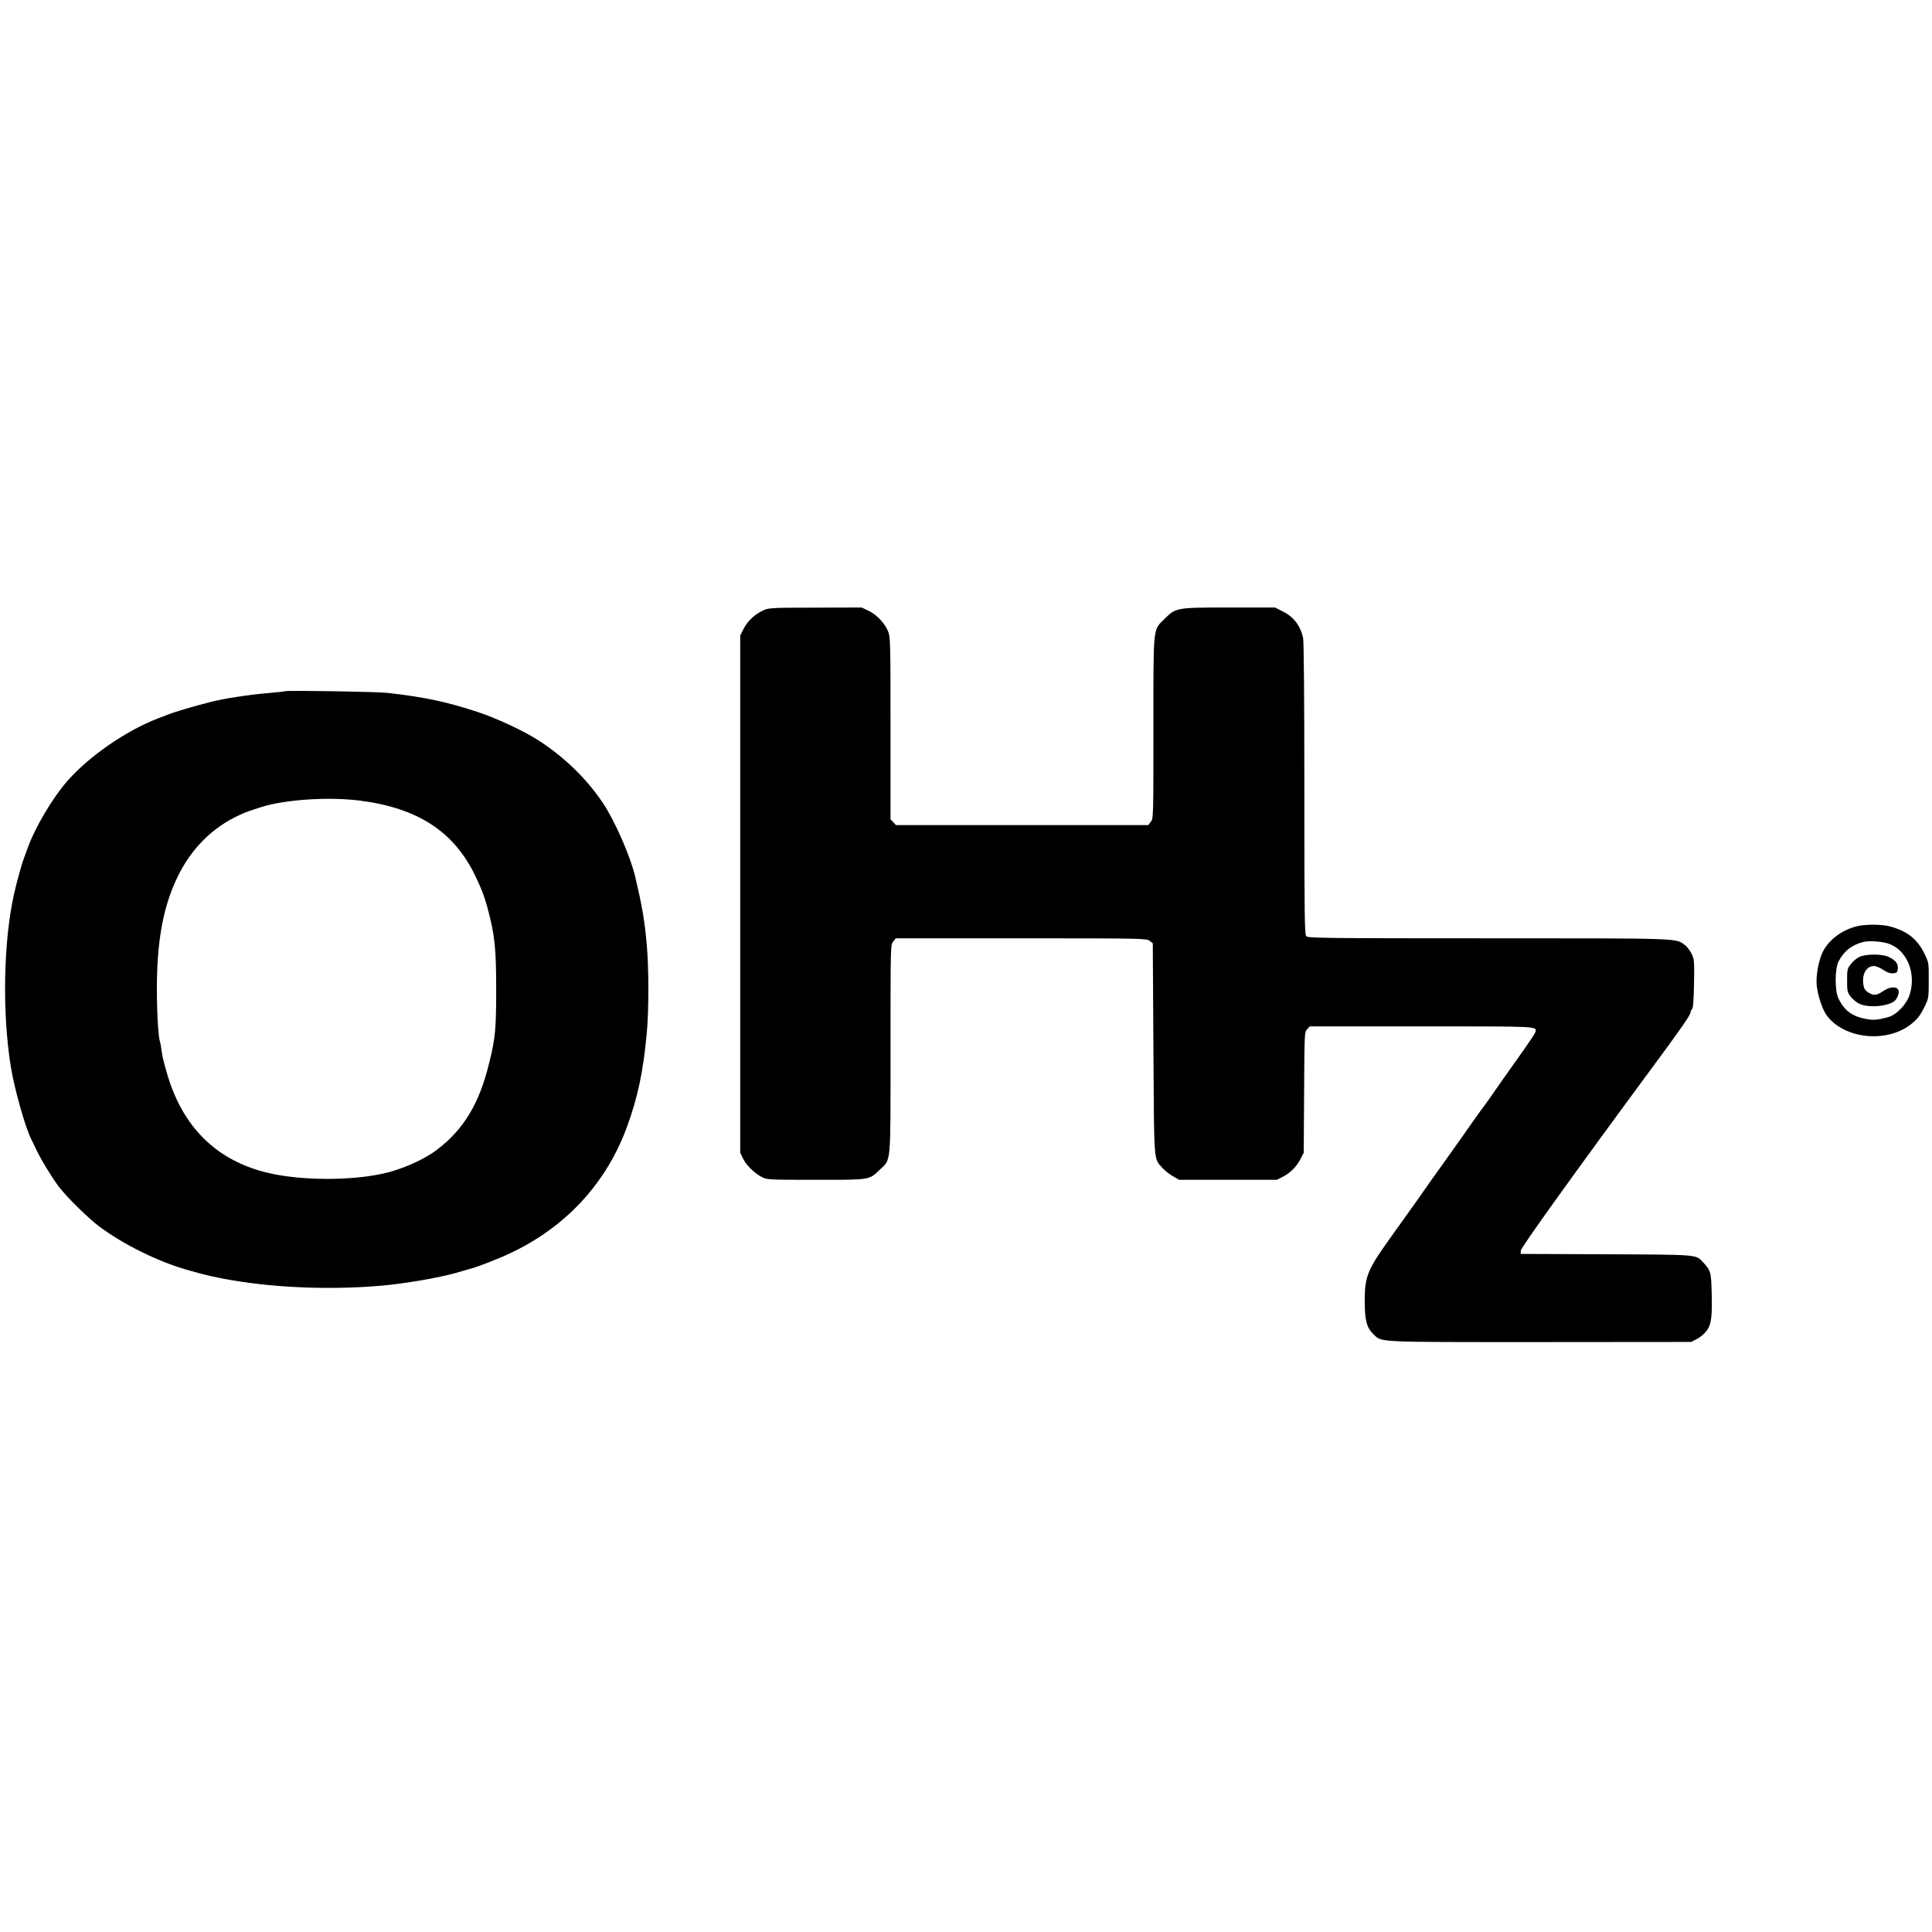
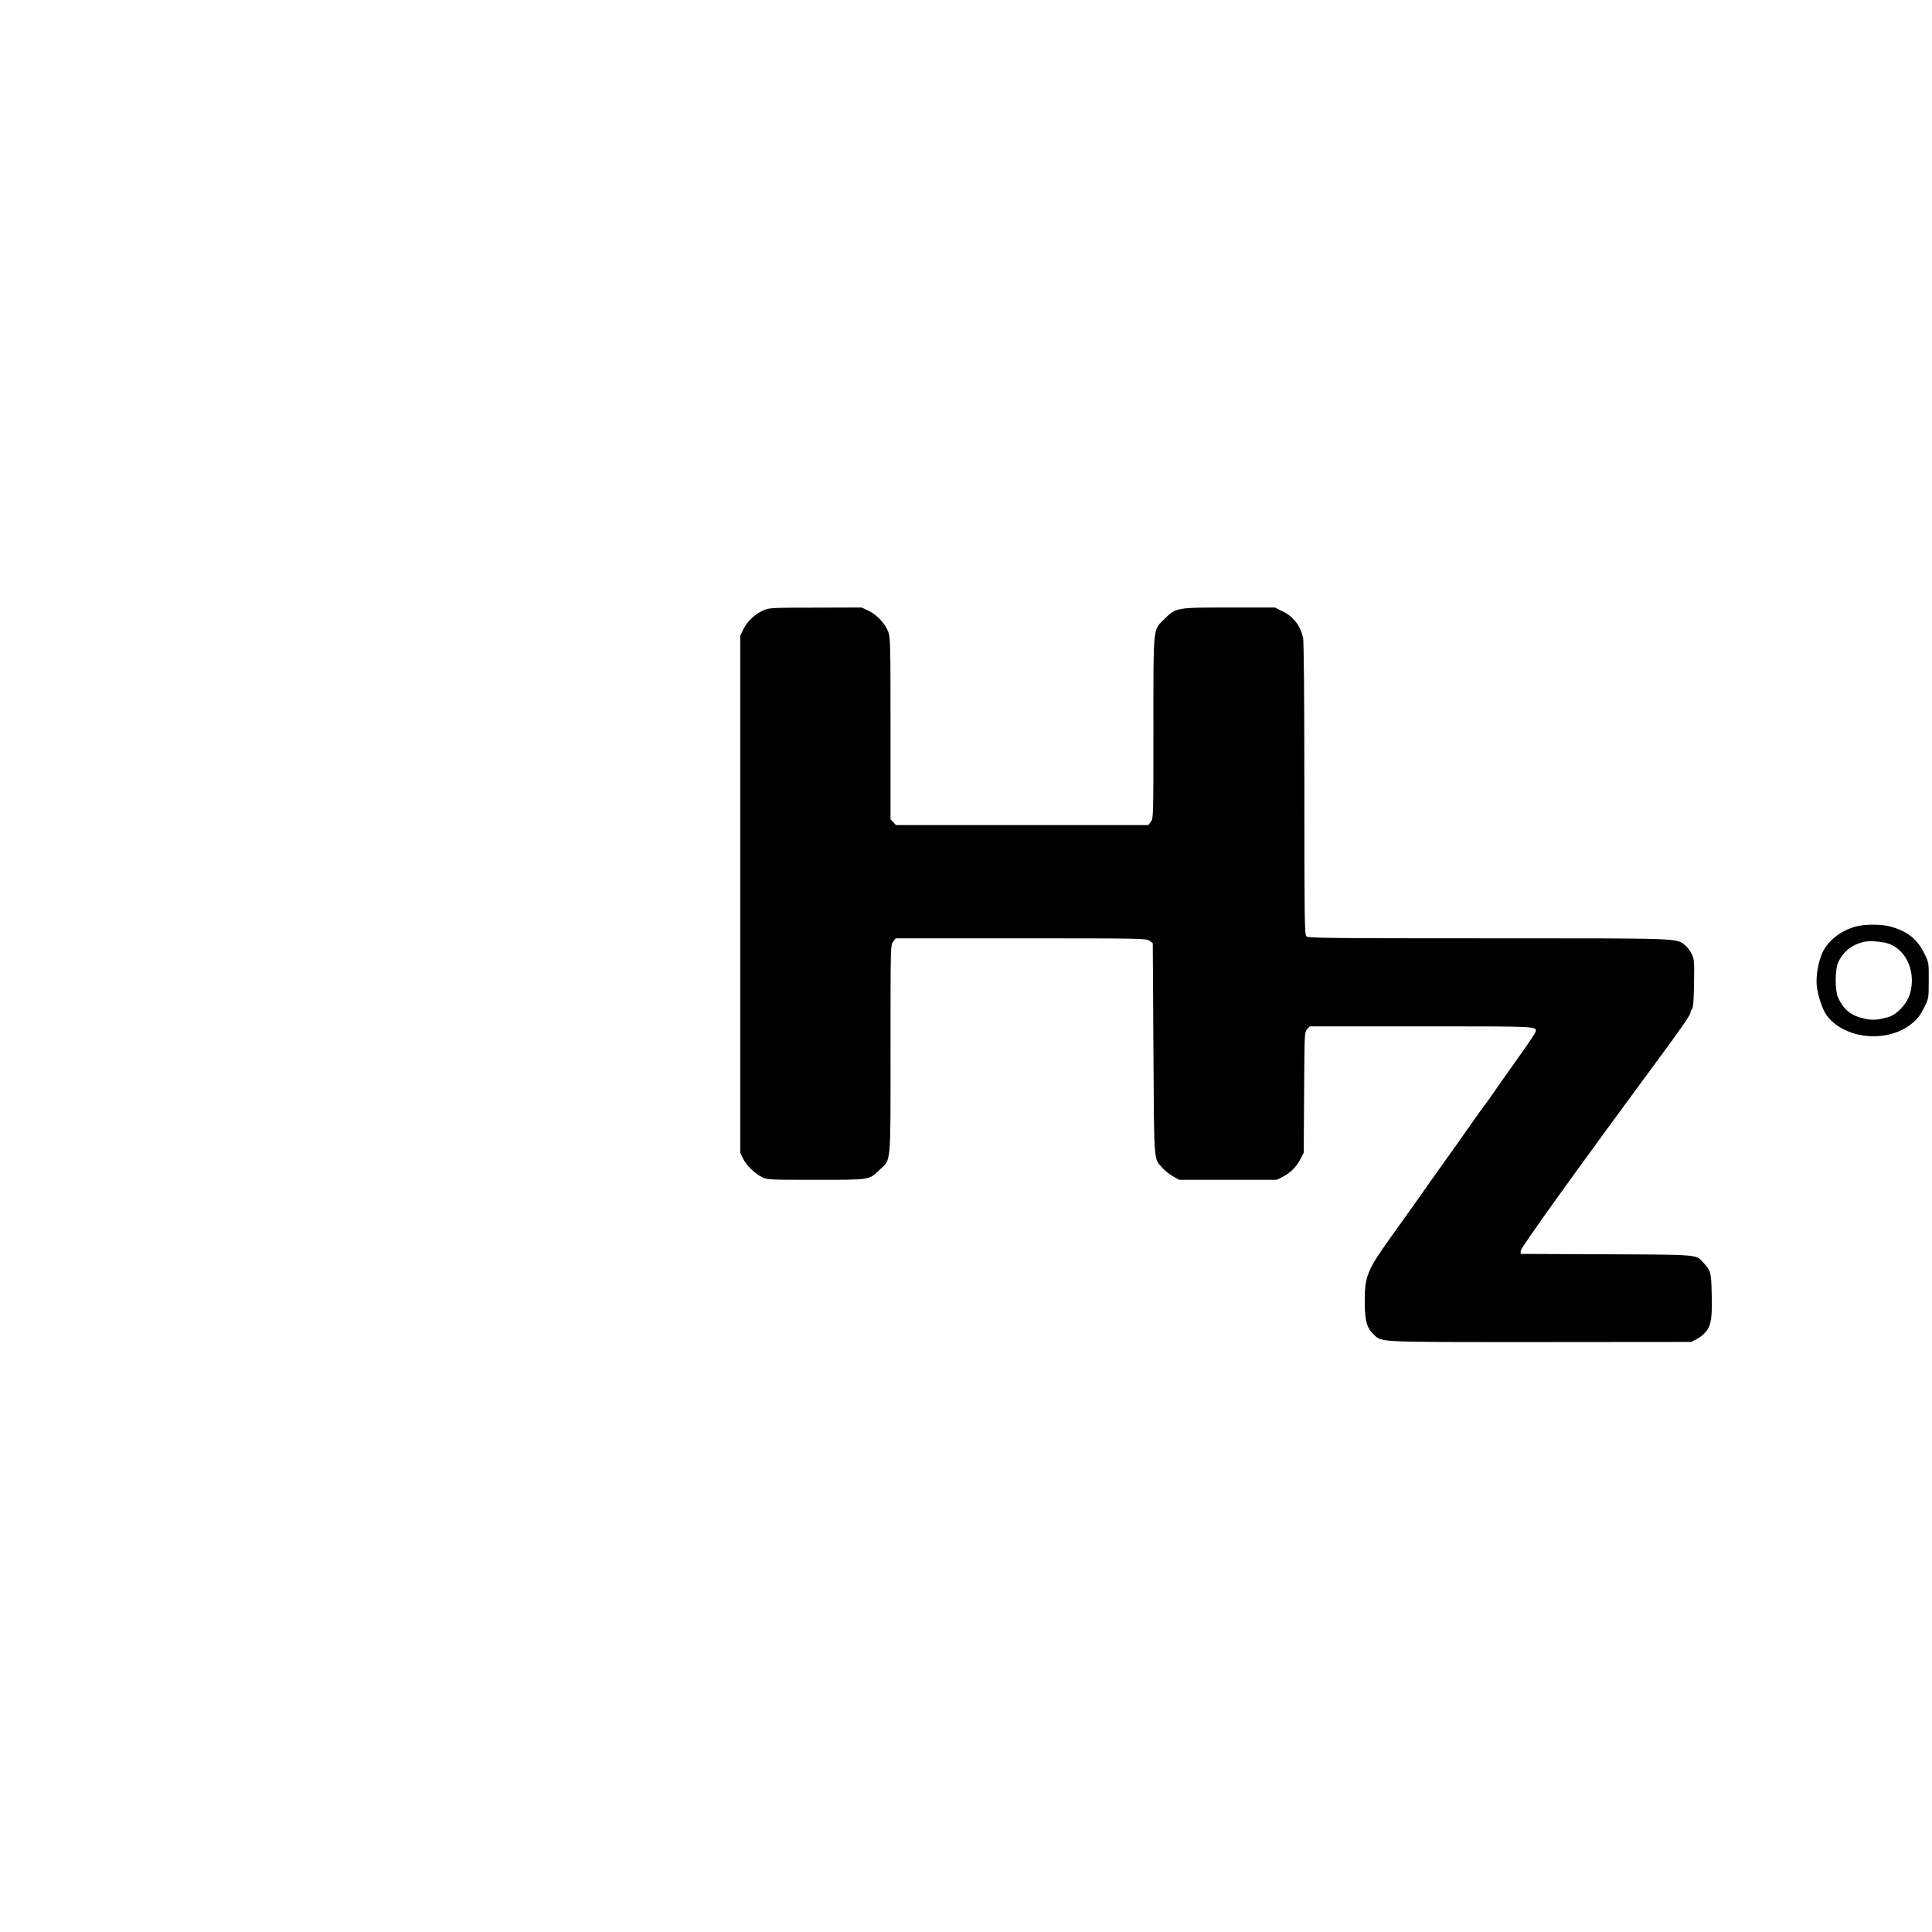
<svg xmlns="http://www.w3.org/2000/svg" version="1.0" width="1536pt" height="1536pt" viewBox="0 0 1536 1536" preserveAspectRatio="xMidYMid meet">
  <g transform="translate(0,1536) scale(0.1,-0.1)" fill="#000000" stroke="none">
    <path d="M6072 10509 c-68 -30 -127 -84 -159 -146 l-28 -56 0 -2056 0 -2056 22 -45 c24 -52 92 -119 152 -149 39 -20 56 -21 427 -21 436 0 422 -2 507 79 93 89 87 20 87 961 0 822 0 827 21 854 l20 26 997 0 c968 0 998 -1 1022 -20 l25 -19 5 -838 c6 -926 1 -868 70 -947 19 -21 56 -51 84 -67 l51 -29 388 0 388 0 49 25 c60 31 108 79 140 142 l25 48 3 480 c3 474 3 480 24 502 l21 23 888 0 c951 0 920 2 905 -48 -4 -11 -44 -71 -89 -135 -162 -229 -193 -272 -251 -356 -32 -47 -64 -91 -70 -98 -6 -7 -53 -72 -104 -145 -51 -73 -149 -212 -218 -308 -69 -96 -133 -186 -142 -200 -9 -14 -68 -97 -131 -185 -63 -88 -128 -178 -143 -200 -187 -261 -208 -312 -208 -507 0 -154 15 -213 68 -264 70 -67 -6 -64 1322 -64 l1205 1 45 23 c25 12 59 41 77 64 39 51 47 114 41 316 -4 153 -8 166 -67 229 -59 64 -29 62 -773 65 l-678 3 0 25 c0 23 438 633 1049 1461 227 307 300 413 301 433 0 9 6 22 13 28 8 9 13 68 15 201 3 174 2 192 -17 234 -12 25 -36 58 -54 72 -76 57 -6 55 -1564 55 -1288 0 -1433 2 -1447 16 -14 14 -16 134 -16 1172 0 728 -4 1174 -10 1202 -22 96 -75 166 -162 209 l-61 31 -361 0 c-423 0 -426 0 -517 -90 -94 -93 -89 -45 -89 -870 0 -711 0 -718 -21 -744 l-20 -26 -1003 0 -1003 0 -21 23 -22 23 0 720 c0 660 -1 723 -17 768 -24 66 -91 139 -158 170 l-54 26 -368 -1 c-340 0 -371 -2 -411 -20z" />
-     <path d="M2270 9865 c-8 -3 -69 -9 -135 -15 -149 -12 -363 -45 -457 -70 -23 -6 -70 -19 -103 -27 -72 -19 -212 -62 -240 -74 -11 -5 -45 -18 -75 -29 -254 -97 -546 -298 -721 -495 -123 -140 -263 -377 -324 -550 -9 -27 -21 -59 -25 -70 -16 -37 -58 -193 -79 -285 -84 -381 -94 -943 -25 -1370 29 -180 116 -487 163 -578 5 -9 22 -44 37 -77 39 -83 127 -227 182 -300 66 -86 235 -252 325 -319 194 -143 464 -276 692 -341 110 -31 120 -34 185 -49 390 -89 905 -118 1369 -77 181 16 452 63 586 101 17 5 57 16 90 26 70 19 113 35 235 84 493 199 852 561 1031 1041 88 239 132 442 161 754 17 179 17 519 0 705 -18 196 -35 299 -92 540 -37 159 -162 445 -256 585 -134 201 -326 384 -539 515 -109 67 -318 164 -450 207 -243 81 -428 121 -720 154 -81 10 -787 21 -815 14z m590 -870 c462 -59 748 -245 918 -597 52 -109 70 -155 97 -253 59 -218 70 -323 70 -665 -1 -309 -7 -375 -57 -575 -78 -321 -203 -527 -417 -688 -102 -78 -280 -156 -428 -188 -263 -57 -644 -55 -903 4 -417 96 -691 365 -815 802 -30 107 -33 119 -40 170 -3 28 -10 66 -16 85 -17 68 -28 391 -18 580 14 296 63 515 160 717 109 227 281 398 499 496 51 23 72 30 175 63 187 58 533 80 775 49z" />
    <path d="M14755 7994 c-118 -32 -218 -109 -264 -203 -33 -69 -54 -185 -48 -260 7 -81 46 -200 82 -247 139 -182 466 -218 660 -73 59 45 81 73 120 154 28 57 29 66 29 200 1 136 0 142 -30 205 -58 122 -137 186 -276 224 -68 19 -203 19 -273 0z m275 -142 c136 -59 203 -232 154 -395 -24 -80 -104 -165 -174 -184 -80 -22 -116 -25 -175 -14 -111 21 -174 68 -220 166 -29 61 -27 235 2 291 44 84 104 131 197 155 49 13 167 3 216 -19z" />
-     <path d="M14778 7750 c-20 -11 -50 -36 -65 -57 -26 -34 -28 -43 -28 -128 0 -86 2 -94 29 -129 16 -21 47 -47 70 -57 77 -35 236 -19 284 28 7 7 18 26 23 43 23 64 -44 81 -120 30 -51 -35 -74 -37 -117 -11 -24 15 -34 29 -39 59 -14 86 22 152 85 152 14 0 47 -14 73 -31 33 -22 55 -29 79 -27 29 3 33 7 36 36 4 40 -15 65 -70 93 -53 27 -188 26 -240 -1z" />
  </g>
</svg>